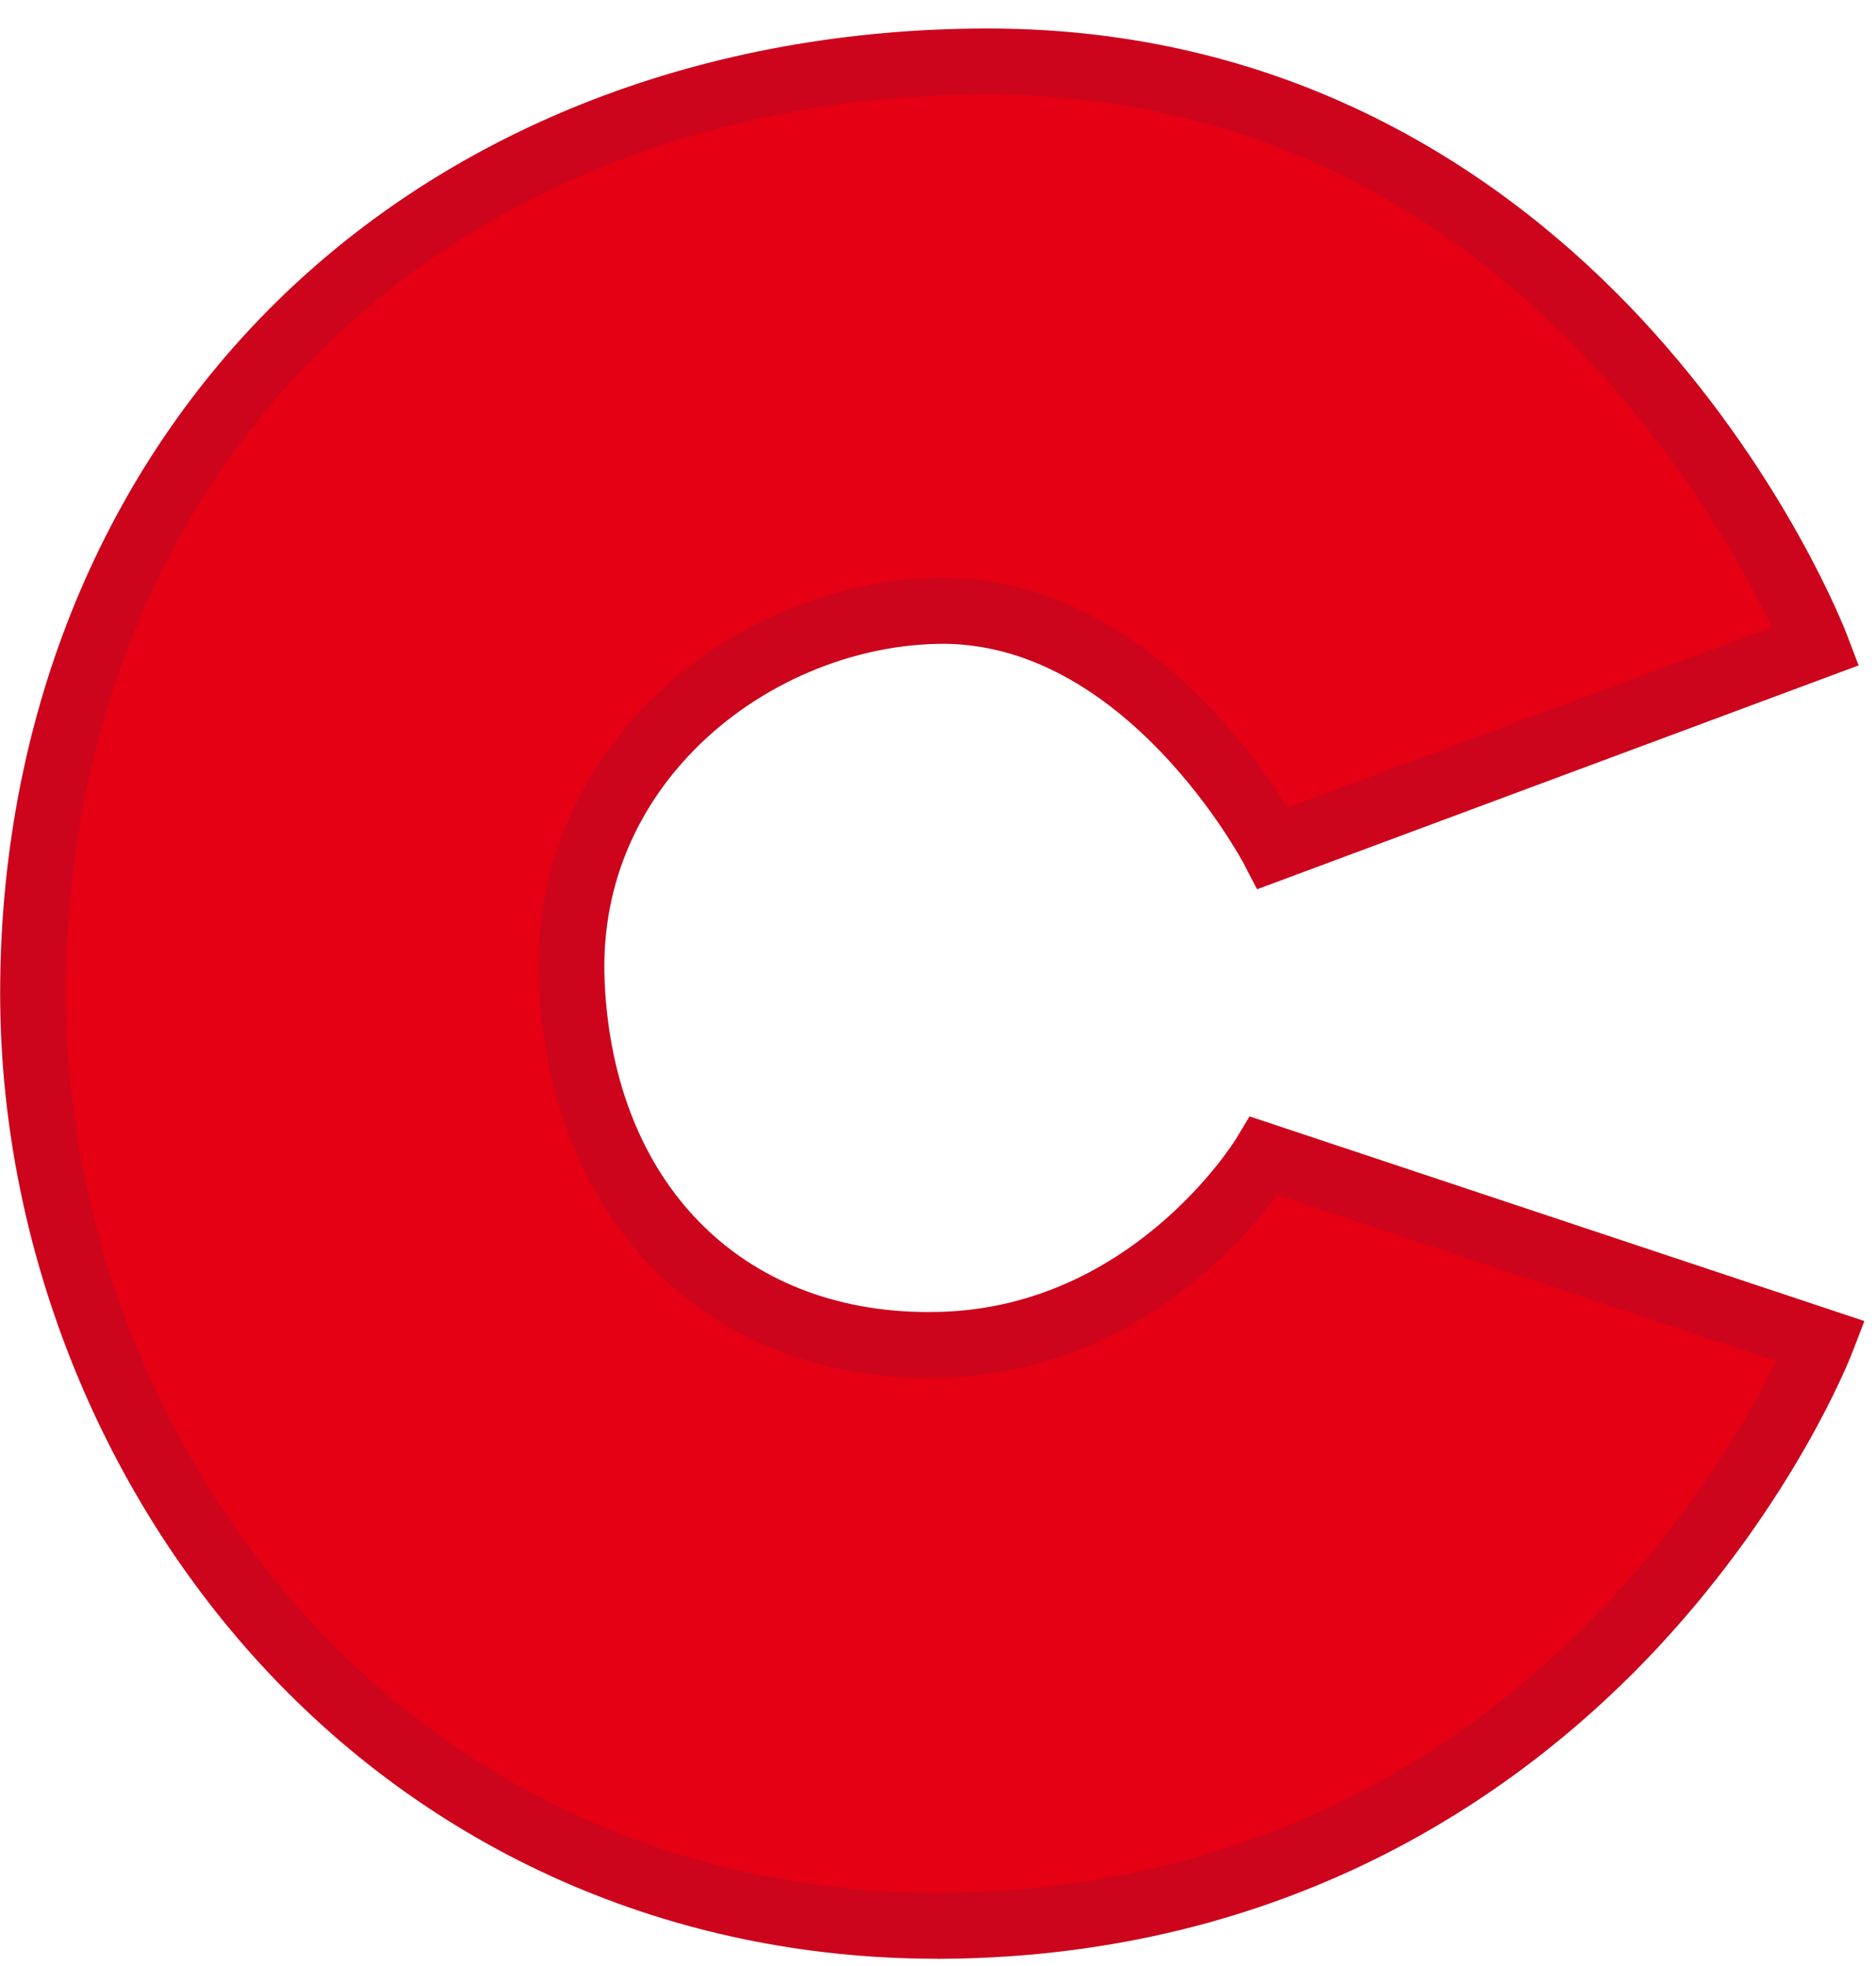
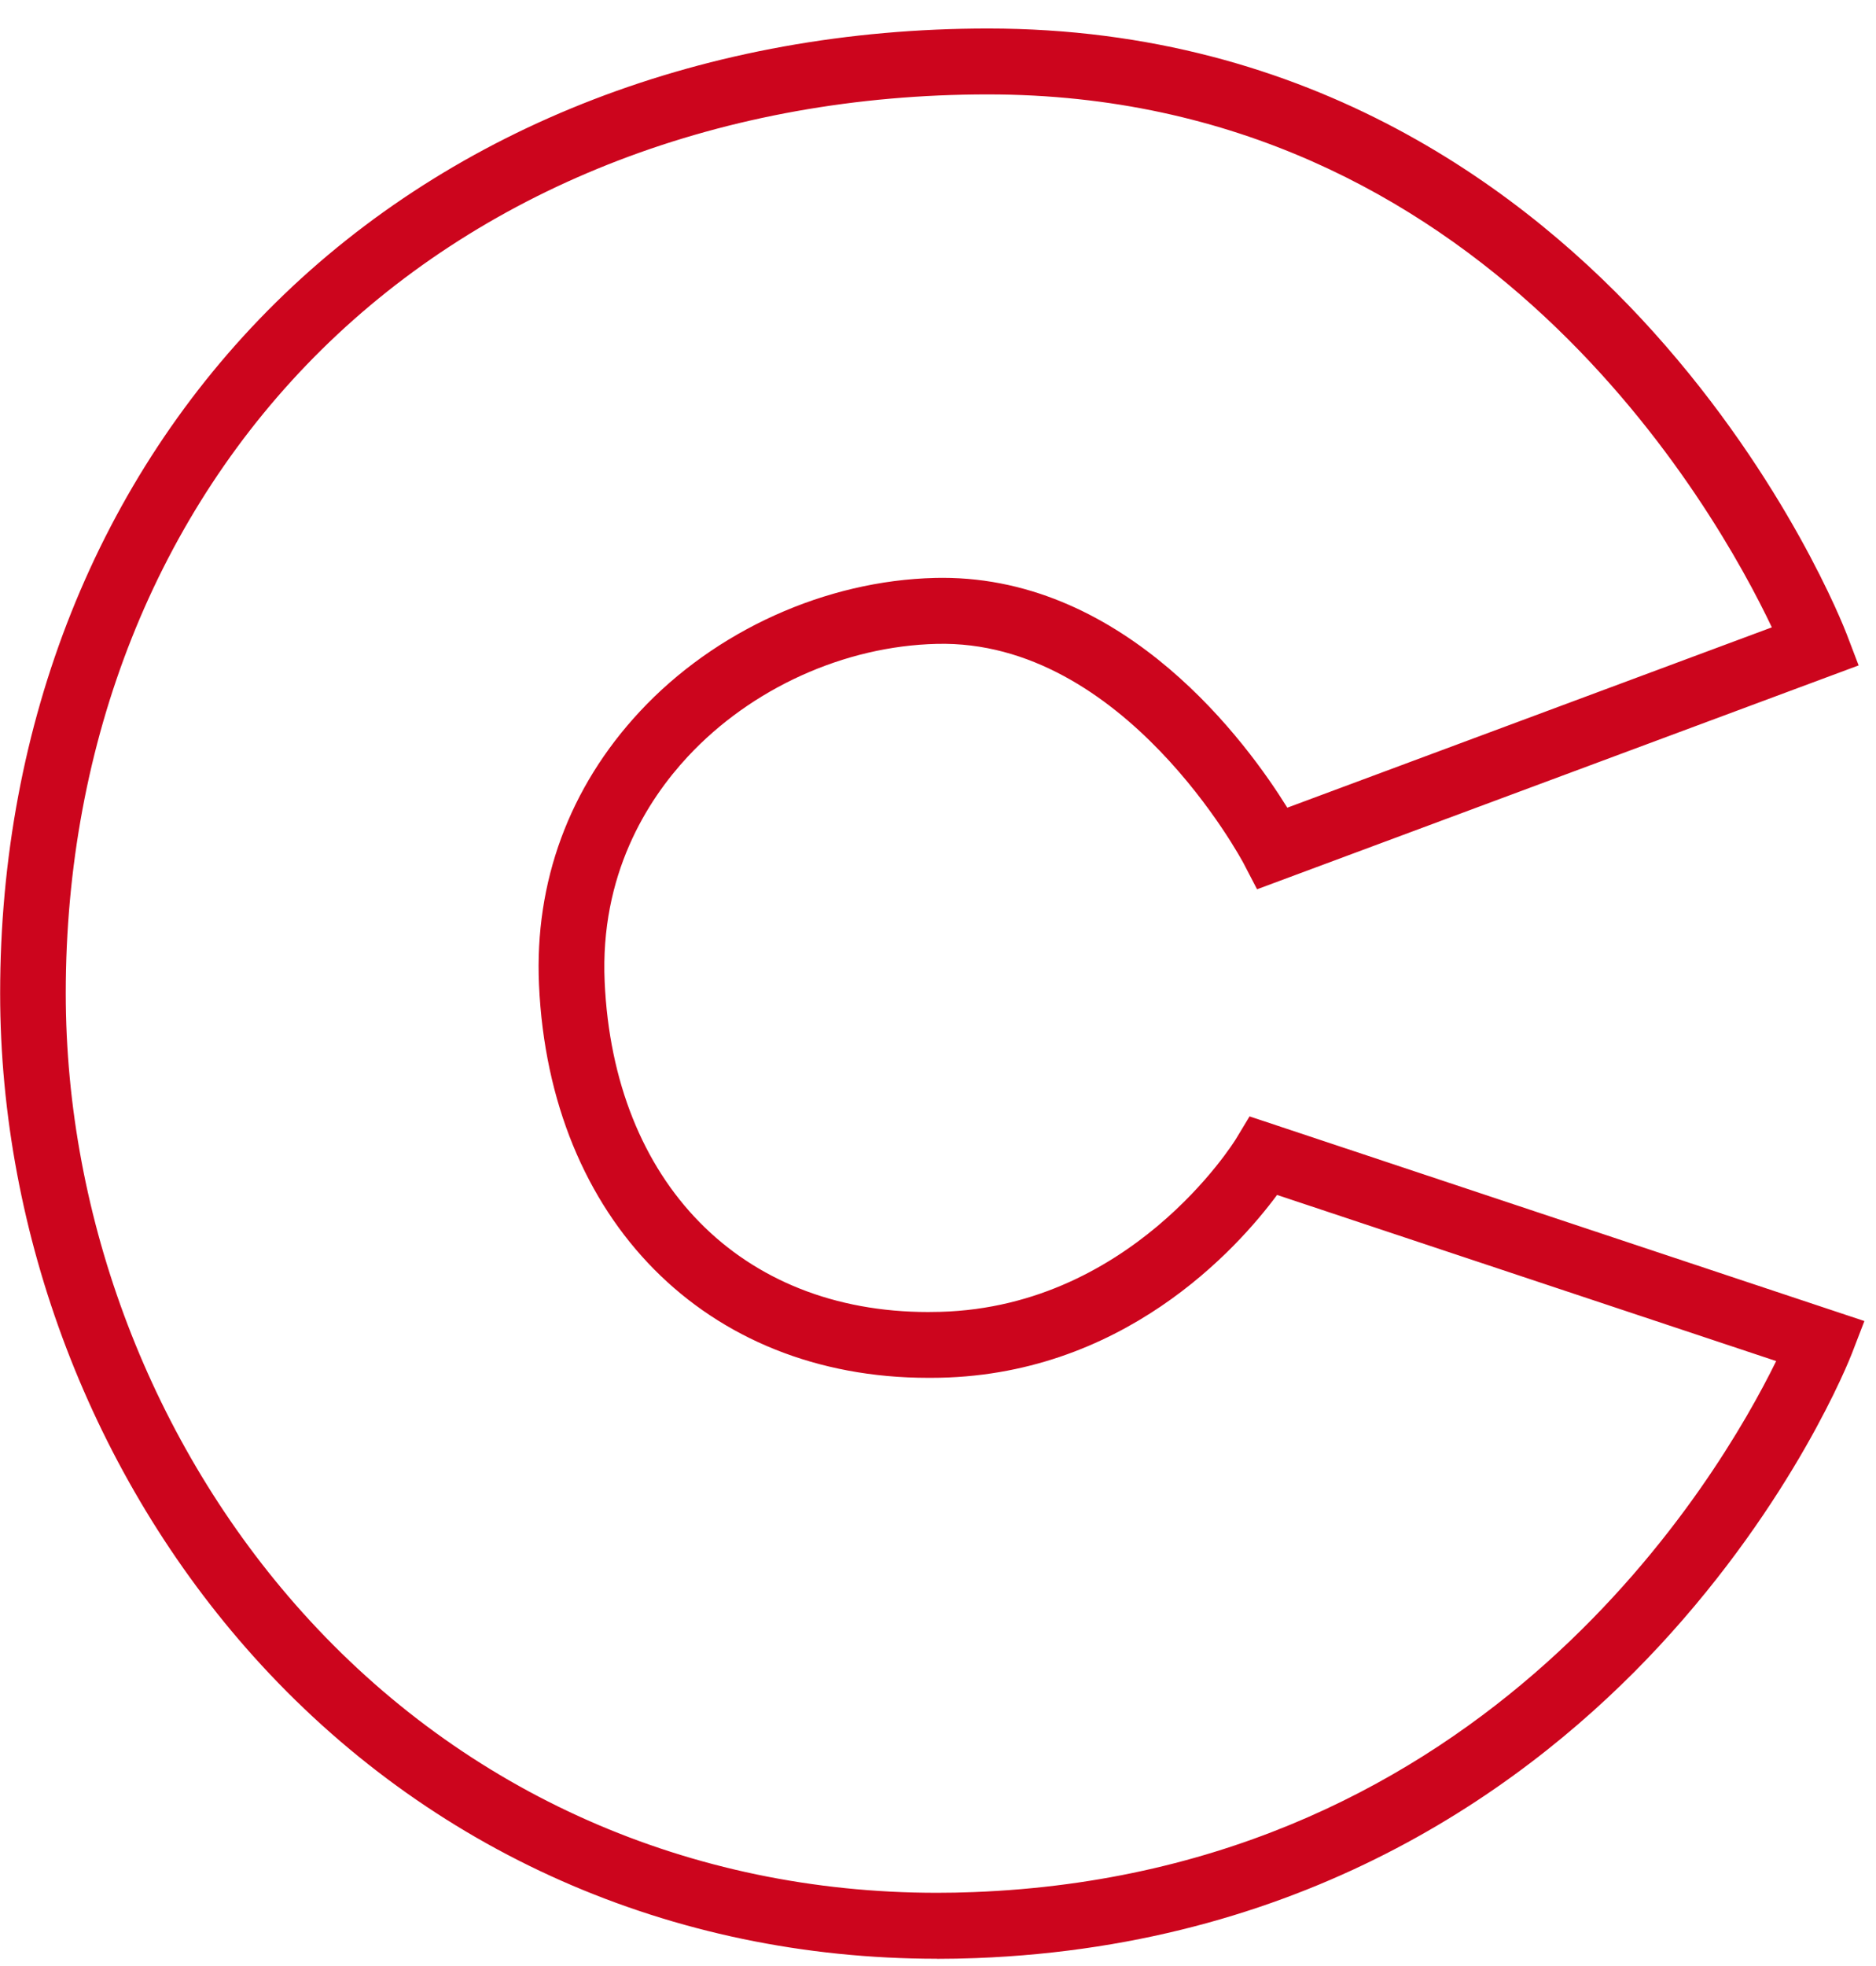
<svg xmlns="http://www.w3.org/2000/svg" height="44" viewBox="0 0 42 44" width="42">
  <g fill="none" fill-rule="evenodd" transform="">
-     <path d="m20.843 30.099c-4.292.029-7.806-2.81-8.043-8.093-.221-4.916 4.046-8.236 8.152-8.334 4.721-.113 7.541 5.312 7.541 5.312l12.162-4.525s-5.003-13.083-18.538-13.083c-12.653 0-21.383 8.853-21.382 20.853.001 10.67 8.239 21.346 21.088 20.854 14.114-.54 18.948-13.063 18.948-13.063l-12.475-4.151s-2.546 4.23-7.454 4.23" fill="#e50013" />
    <path d="m22.118 2.113c-5.886 0-11.184 2.03-14.92 5.714-3.693 3.644-5.726 8.759-5.726 14.401 0 5.057 1.93 10.107 5.295 13.854 3.636 4.05 8.681 6.279 14.207 6.279.272 0 .546-.005.823-.016 11.523-.441 16.695-9.288 17.968-11.884l-11.174-3.718c-.881 1.19-3.471 4.093-7.746 4.093h-.065c-4.975 0-8.476-3.535-8.713-8.797-.103-2.303.677-4.417 2.255-6.113 1.689-1.815 4.162-2.933 6.615-2.992.055-.002.109-.002.163-.002 4.123 0 6.821 3.694 7.72 5.144l10.848-4.036c-1.248-2.627-6.453-11.927-17.548-11.927m-1.145 41.724c-5.948 0-11.382-2.403-15.3-6.767-3.605-4.015-5.672-9.424-5.672-14.841 0-6.042 2.19-11.53 6.166-15.453 4.012-3.958 9.677-6.138 15.951-6.138 7.263 0 12.106 3.69 14.891 6.785 3 3.334 4.281 6.633 4.334 6.772l.266.697-13.468 5.01-.3-.577c-.025-.048-2.673-5.019-6.872-4.915-2.065.049-4.15.993-5.574 2.524-.907.976-1.967 2.642-1.86 5.04.202 4.489 3.045 7.389 7.244 7.389l.06-.001c4.446 0 6.806-3.835 6.83-3.873l.304-.504 13.765 4.58-.278.722c-.052.134-1.295 3.301-4.329 6.566-2.807 3.019-7.736 6.68-15.276 6.969-.296.011-.589.017-.879.017" fill="#cc051d" />
  </g>
</svg>